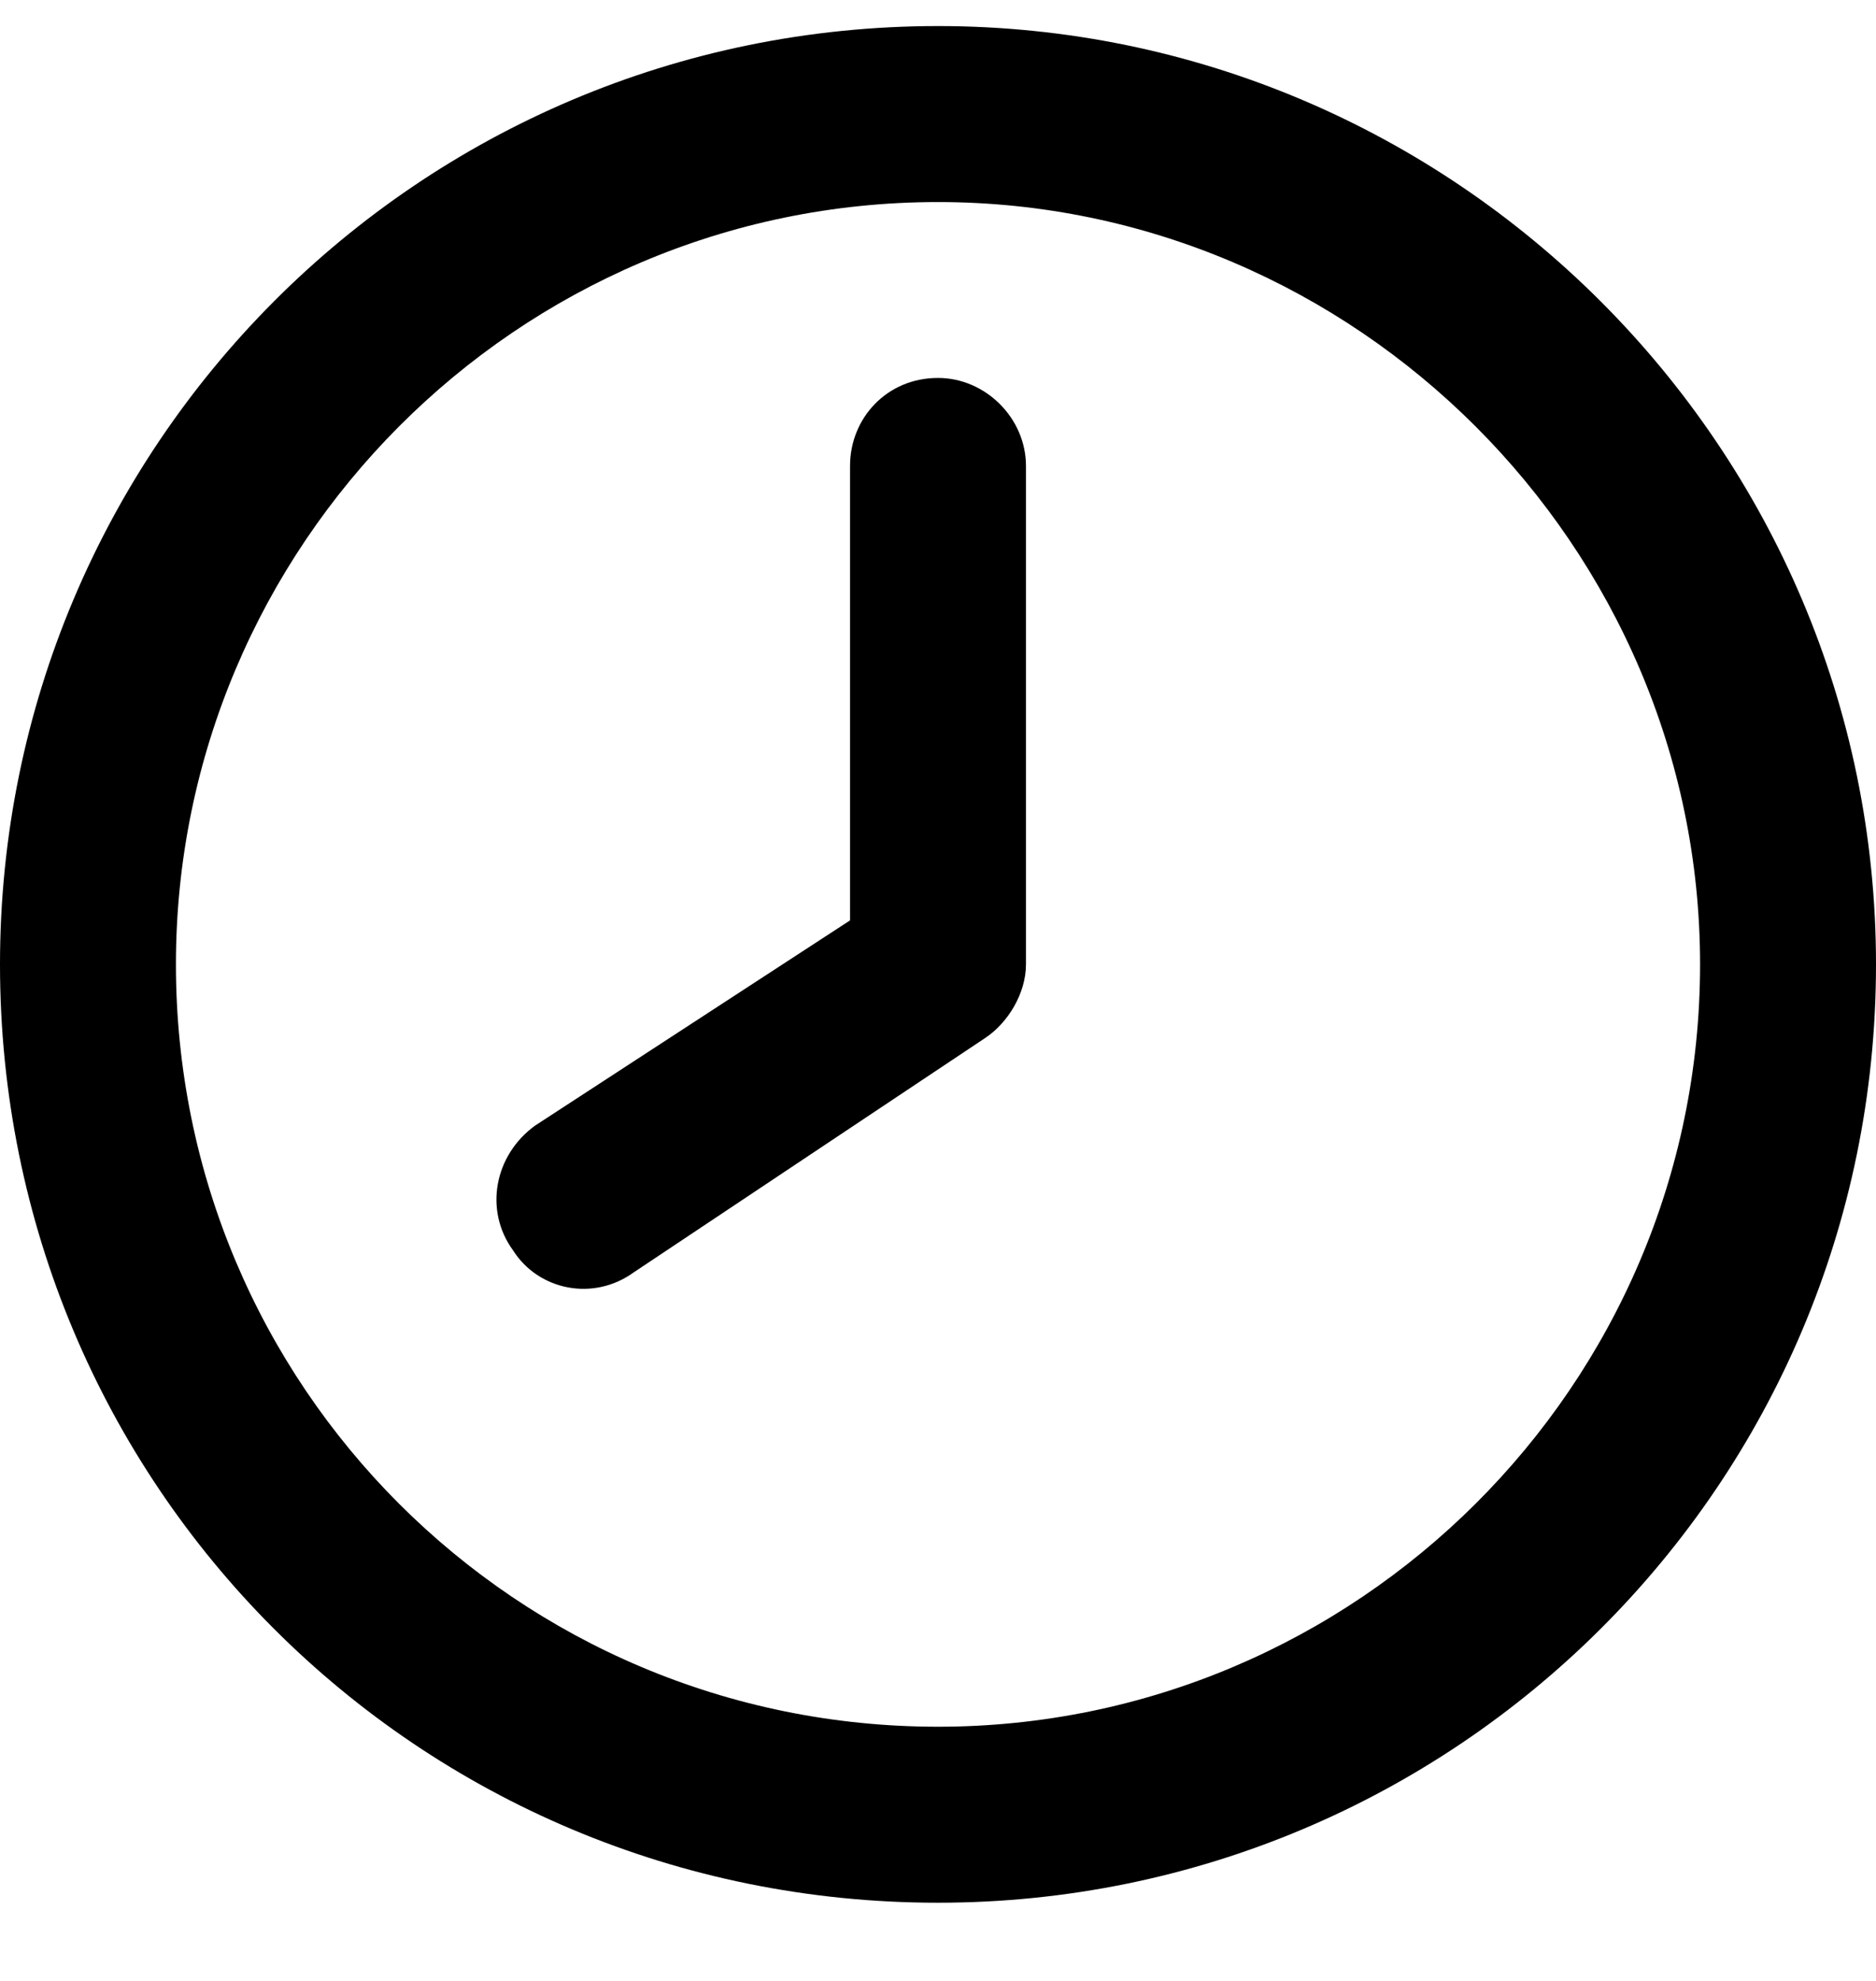
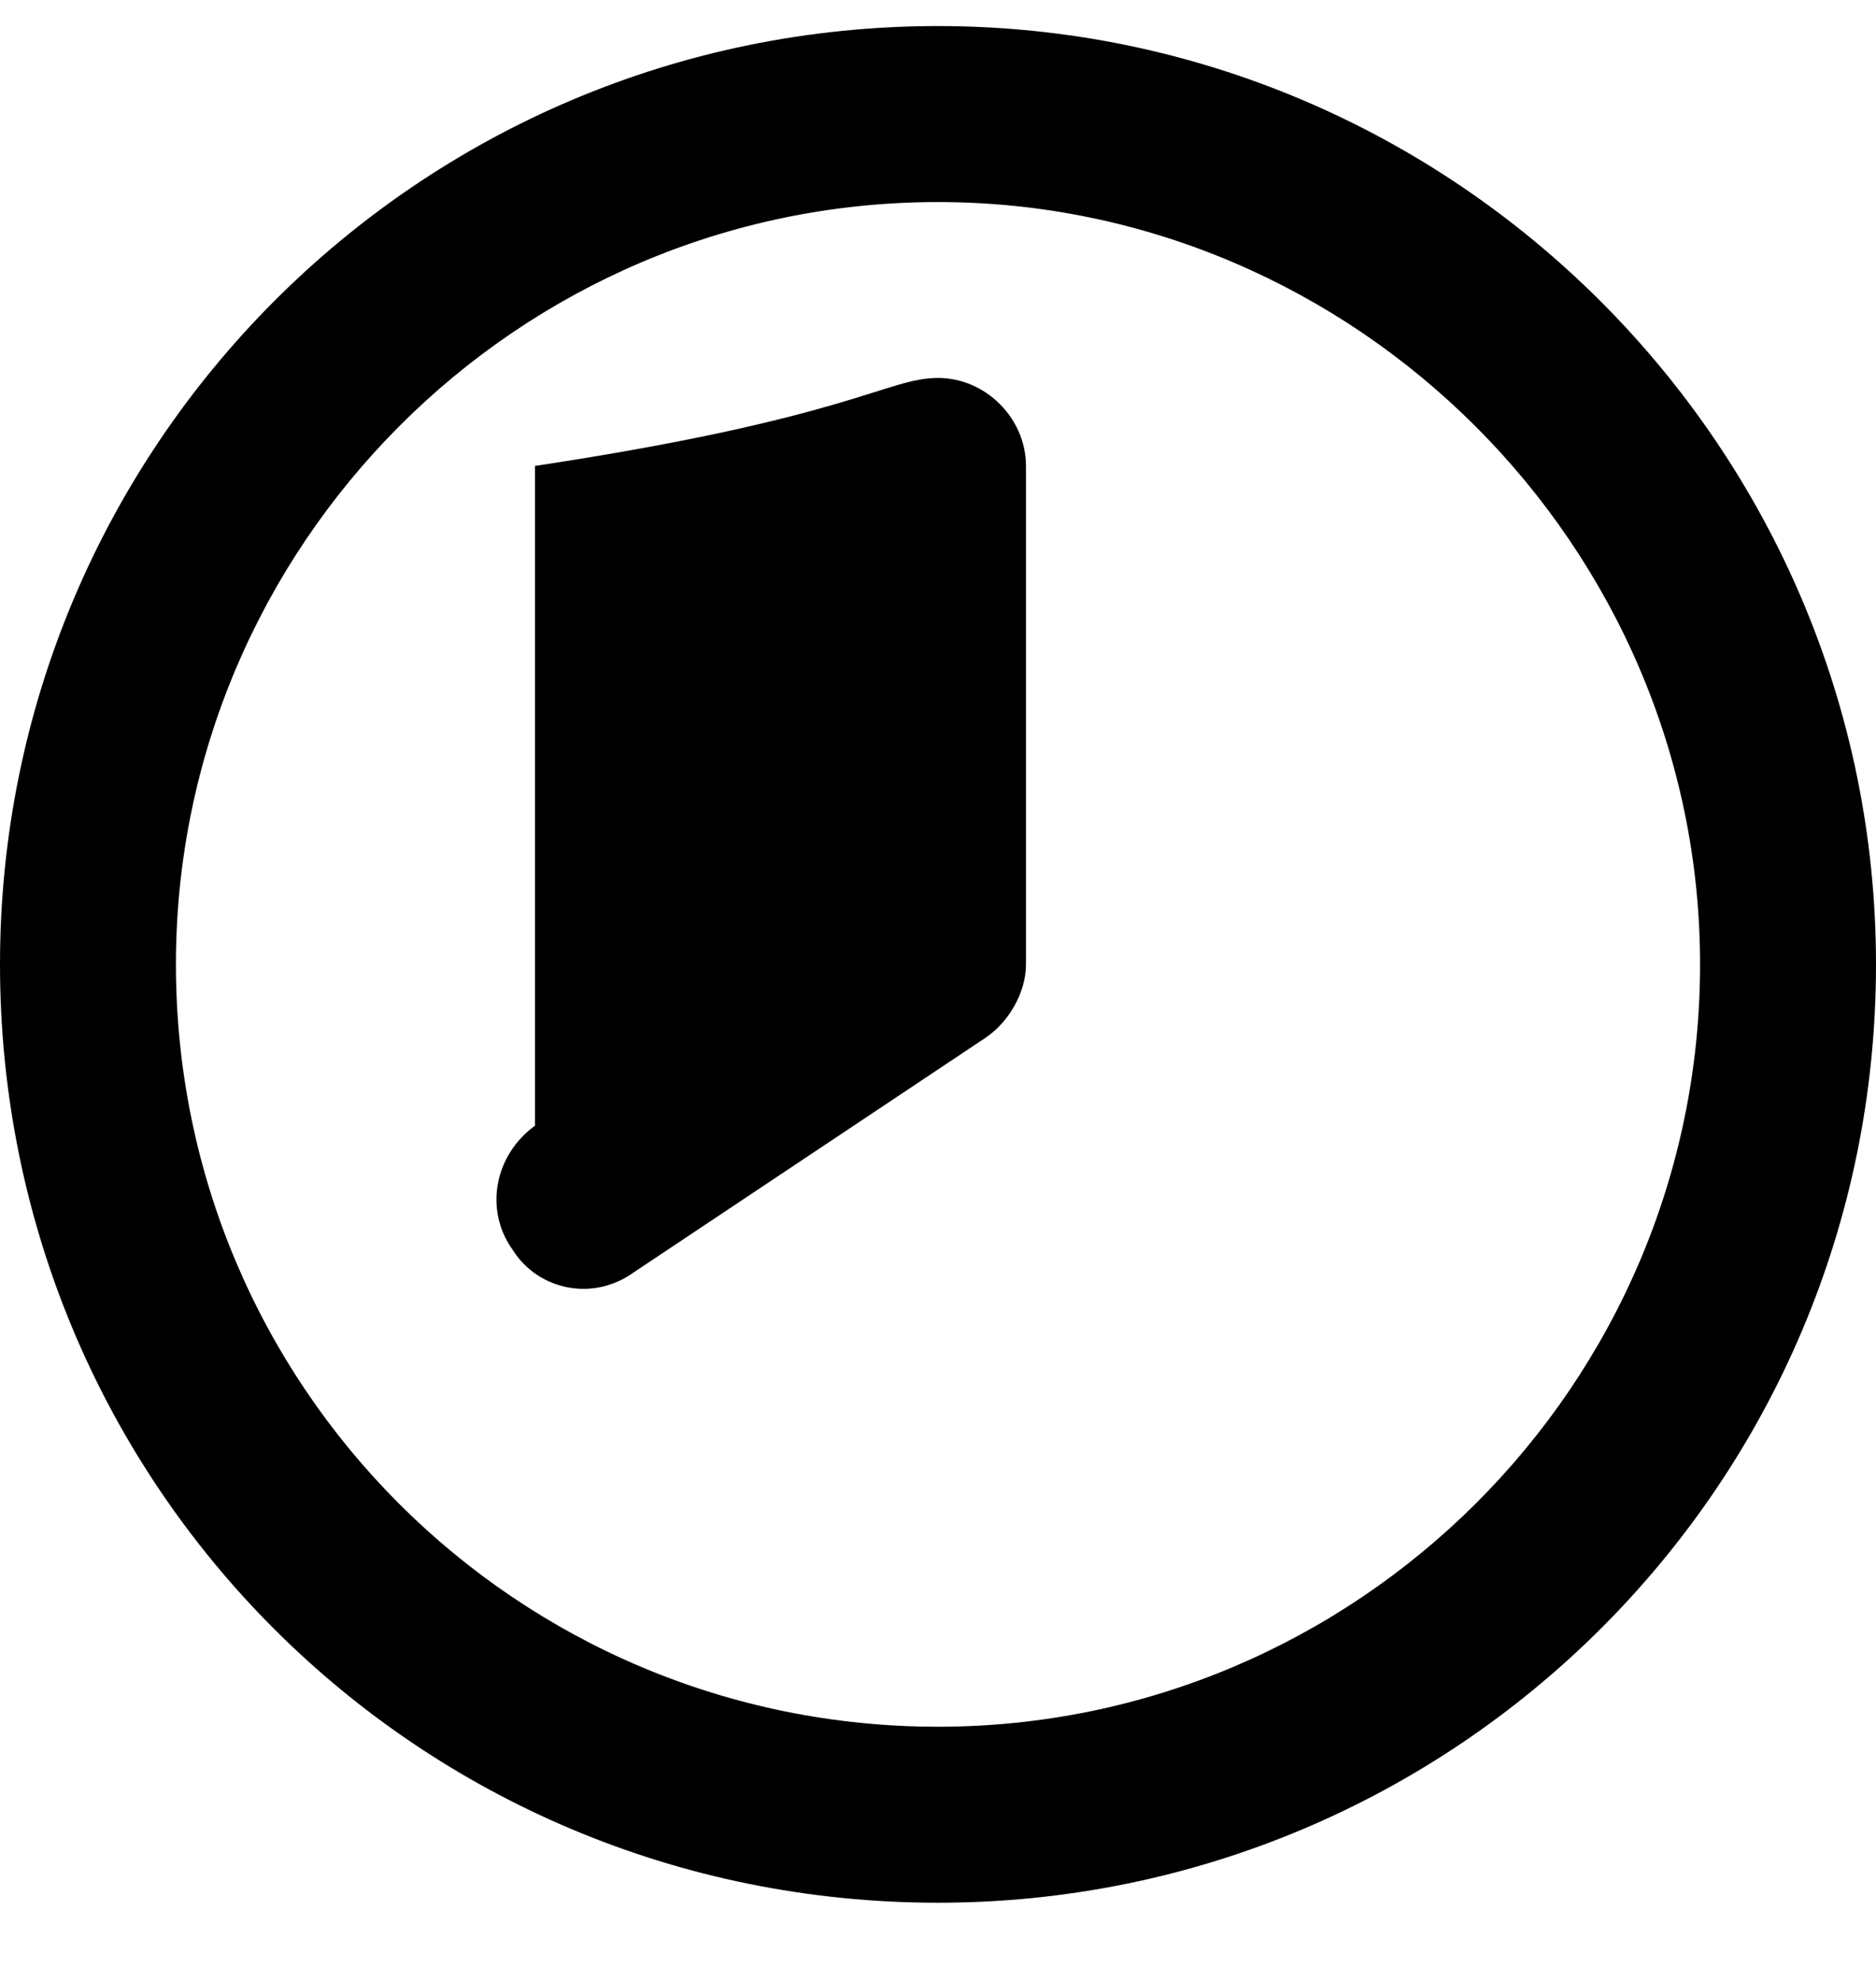
<svg xmlns="http://www.w3.org/2000/svg" width="18" height="19" viewBox="0 0 18 19" fill="none">
-   <path d="M9.844 9.25C9.844 9.531 9.668 9.812 9.457 9.953L6.082 12.203C5.695 12.484 5.168 12.379 4.922 11.992C4.641 11.605 4.746 11.078 5.133 10.797L8.156 8.828V4.469C8.156 4.012 8.508 3.625 9 3.625C9.457 3.625 9.844 4.012 9.844 4.469V9.25ZM18 9.25C18 14.242 13.957 18.25 9 18.25C4.008 18.25 0 14.242 0 9.25C0 4.293 4.008 0.25 9 0.25C13.957 0.25 18 4.293 18 9.25ZM9 1.938C4.957 1.938 1.688 5.242 1.688 9.25C1.688 13.293 4.957 16.562 9 16.562C13.008 16.562 16.312 13.293 16.312 9.25C16.312 5.242 13.008 1.938 9 1.938Z" fill="black" />
+   <path d="M9.844 9.25C9.844 9.531 9.668 9.812 9.457 9.953L6.082 12.203C5.695 12.484 5.168 12.379 4.922 11.992C4.641 11.605 4.746 11.078 5.133 10.797V4.469C8.156 4.012 8.508 3.625 9 3.625C9.457 3.625 9.844 4.012 9.844 4.469V9.25ZM18 9.25C18 14.242 13.957 18.25 9 18.25C4.008 18.25 0 14.242 0 9.25C0 4.293 4.008 0.25 9 0.25C13.957 0.25 18 4.293 18 9.25ZM9 1.938C4.957 1.938 1.688 5.242 1.688 9.25C1.688 13.293 4.957 16.562 9 16.562C13.008 16.562 16.312 13.293 16.312 9.25C16.312 5.242 13.008 1.938 9 1.938Z" fill="black" />
</svg>